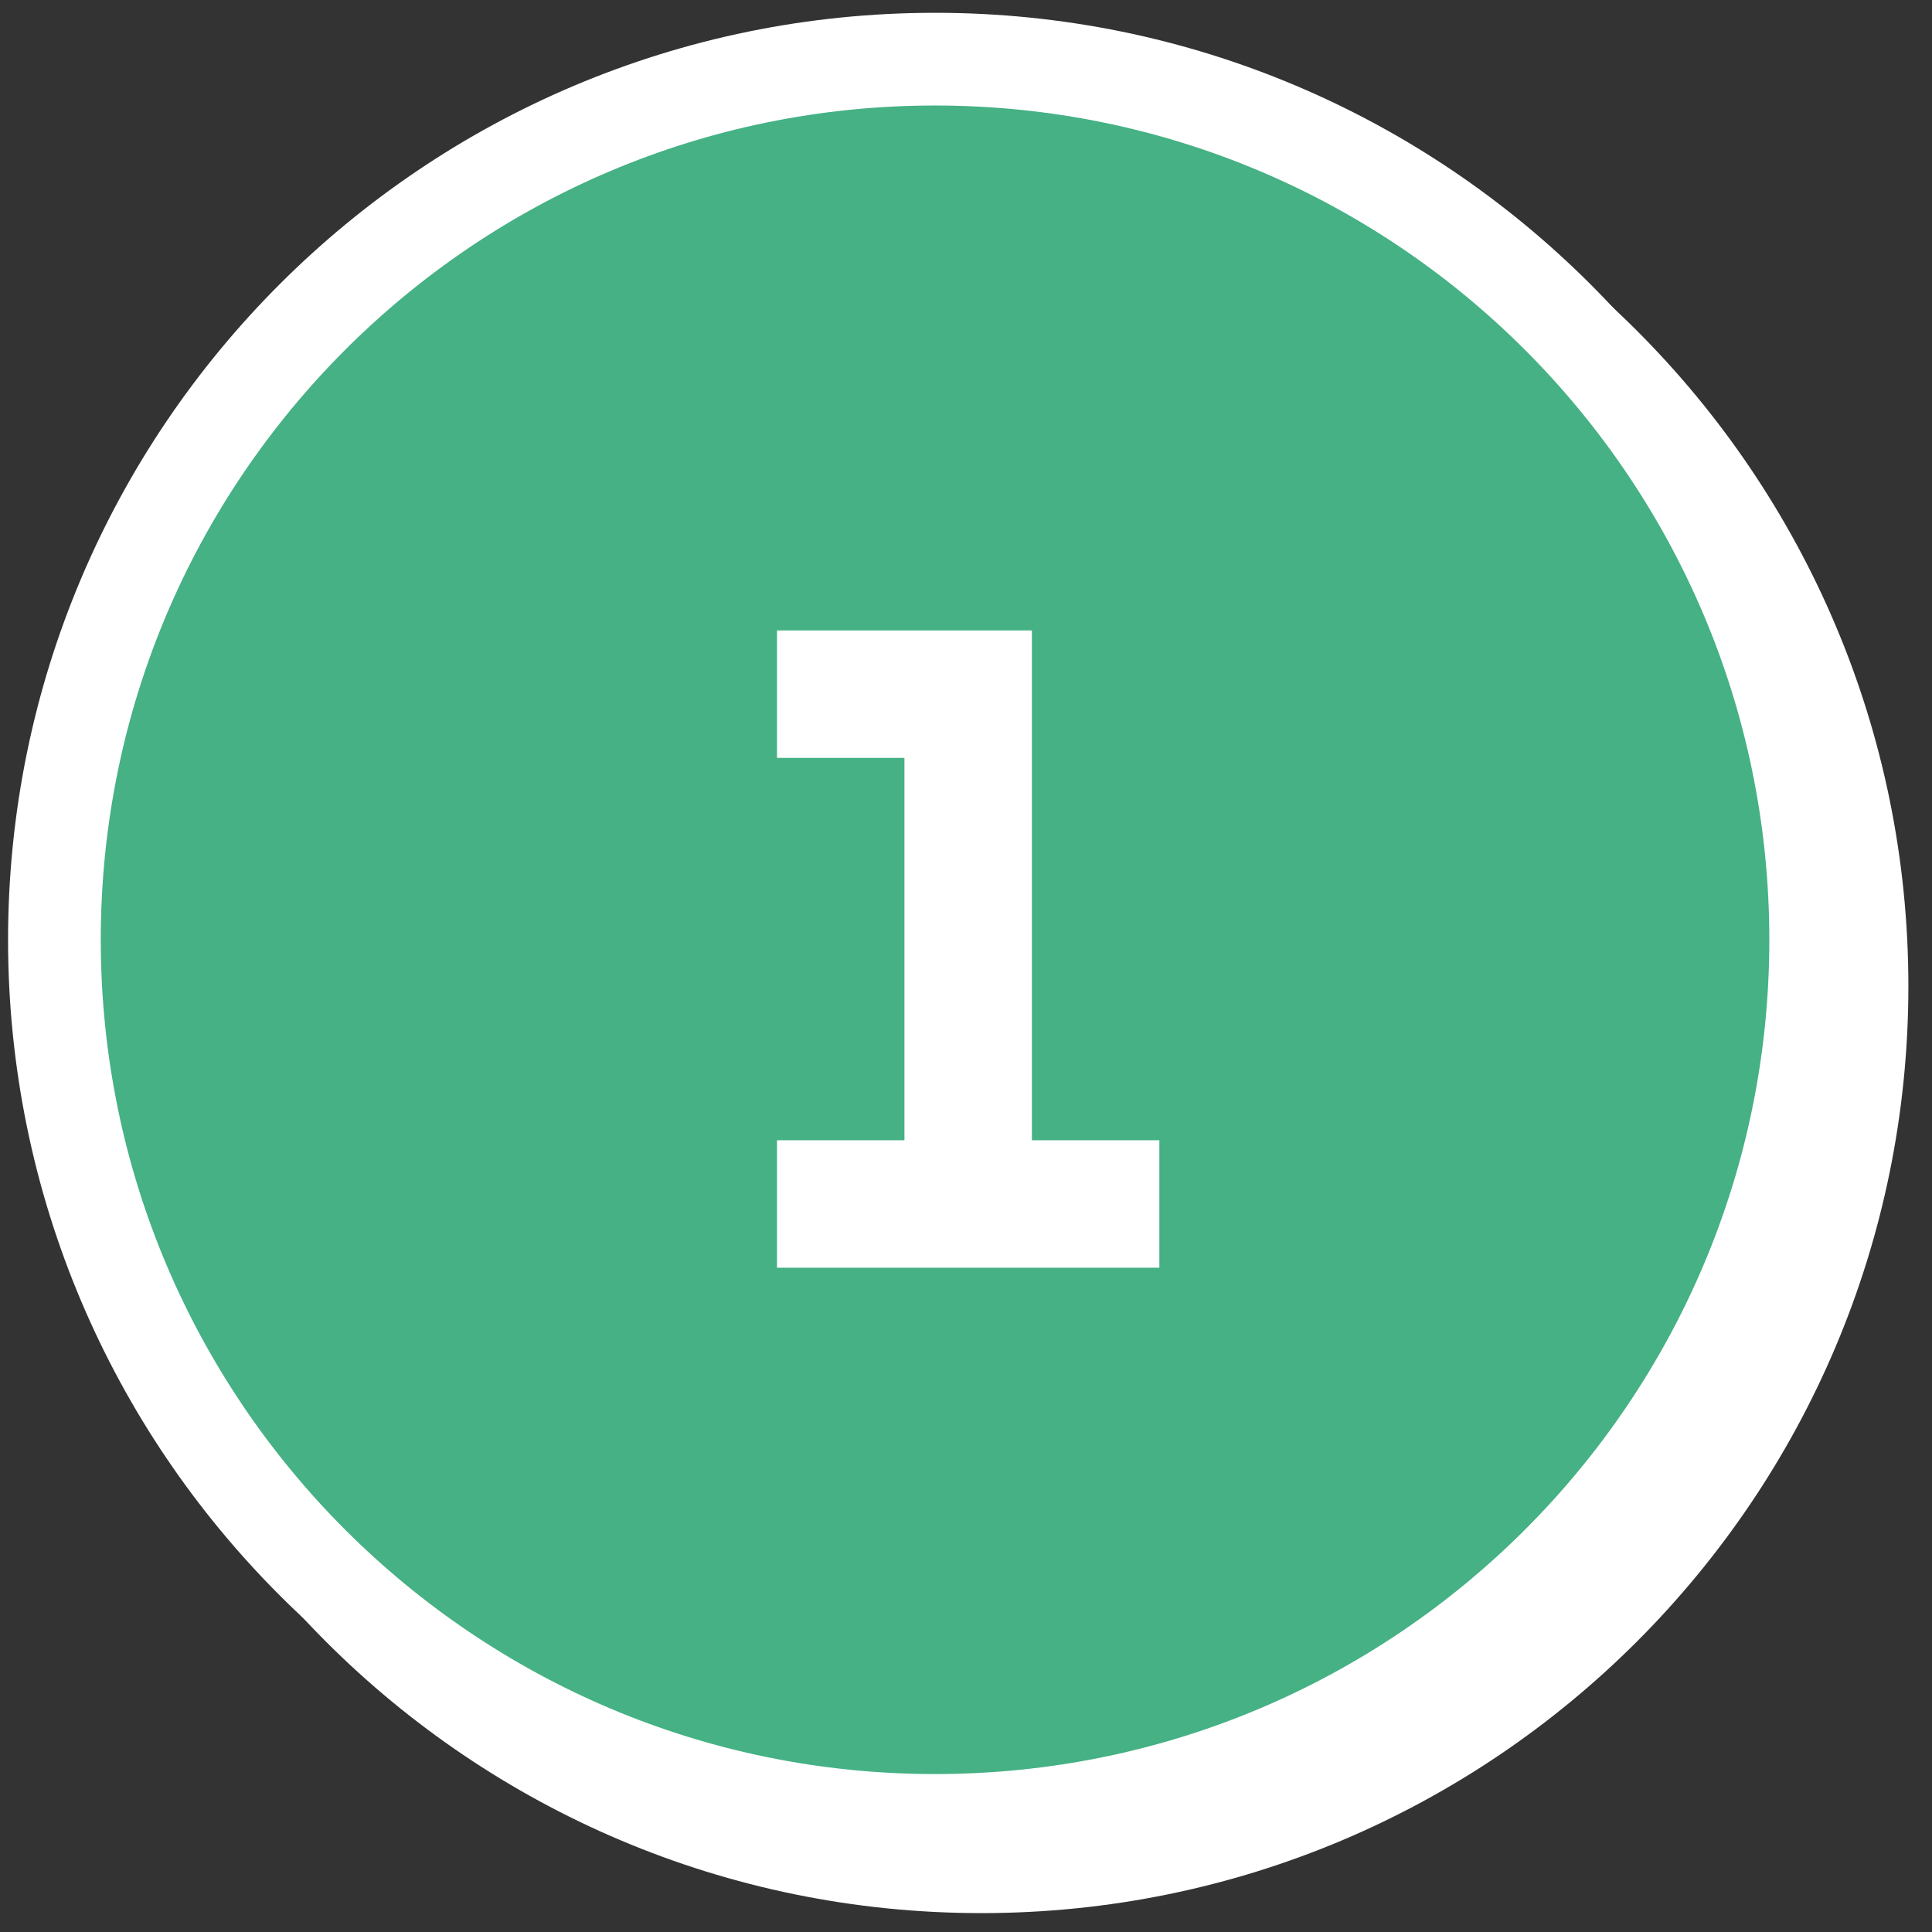
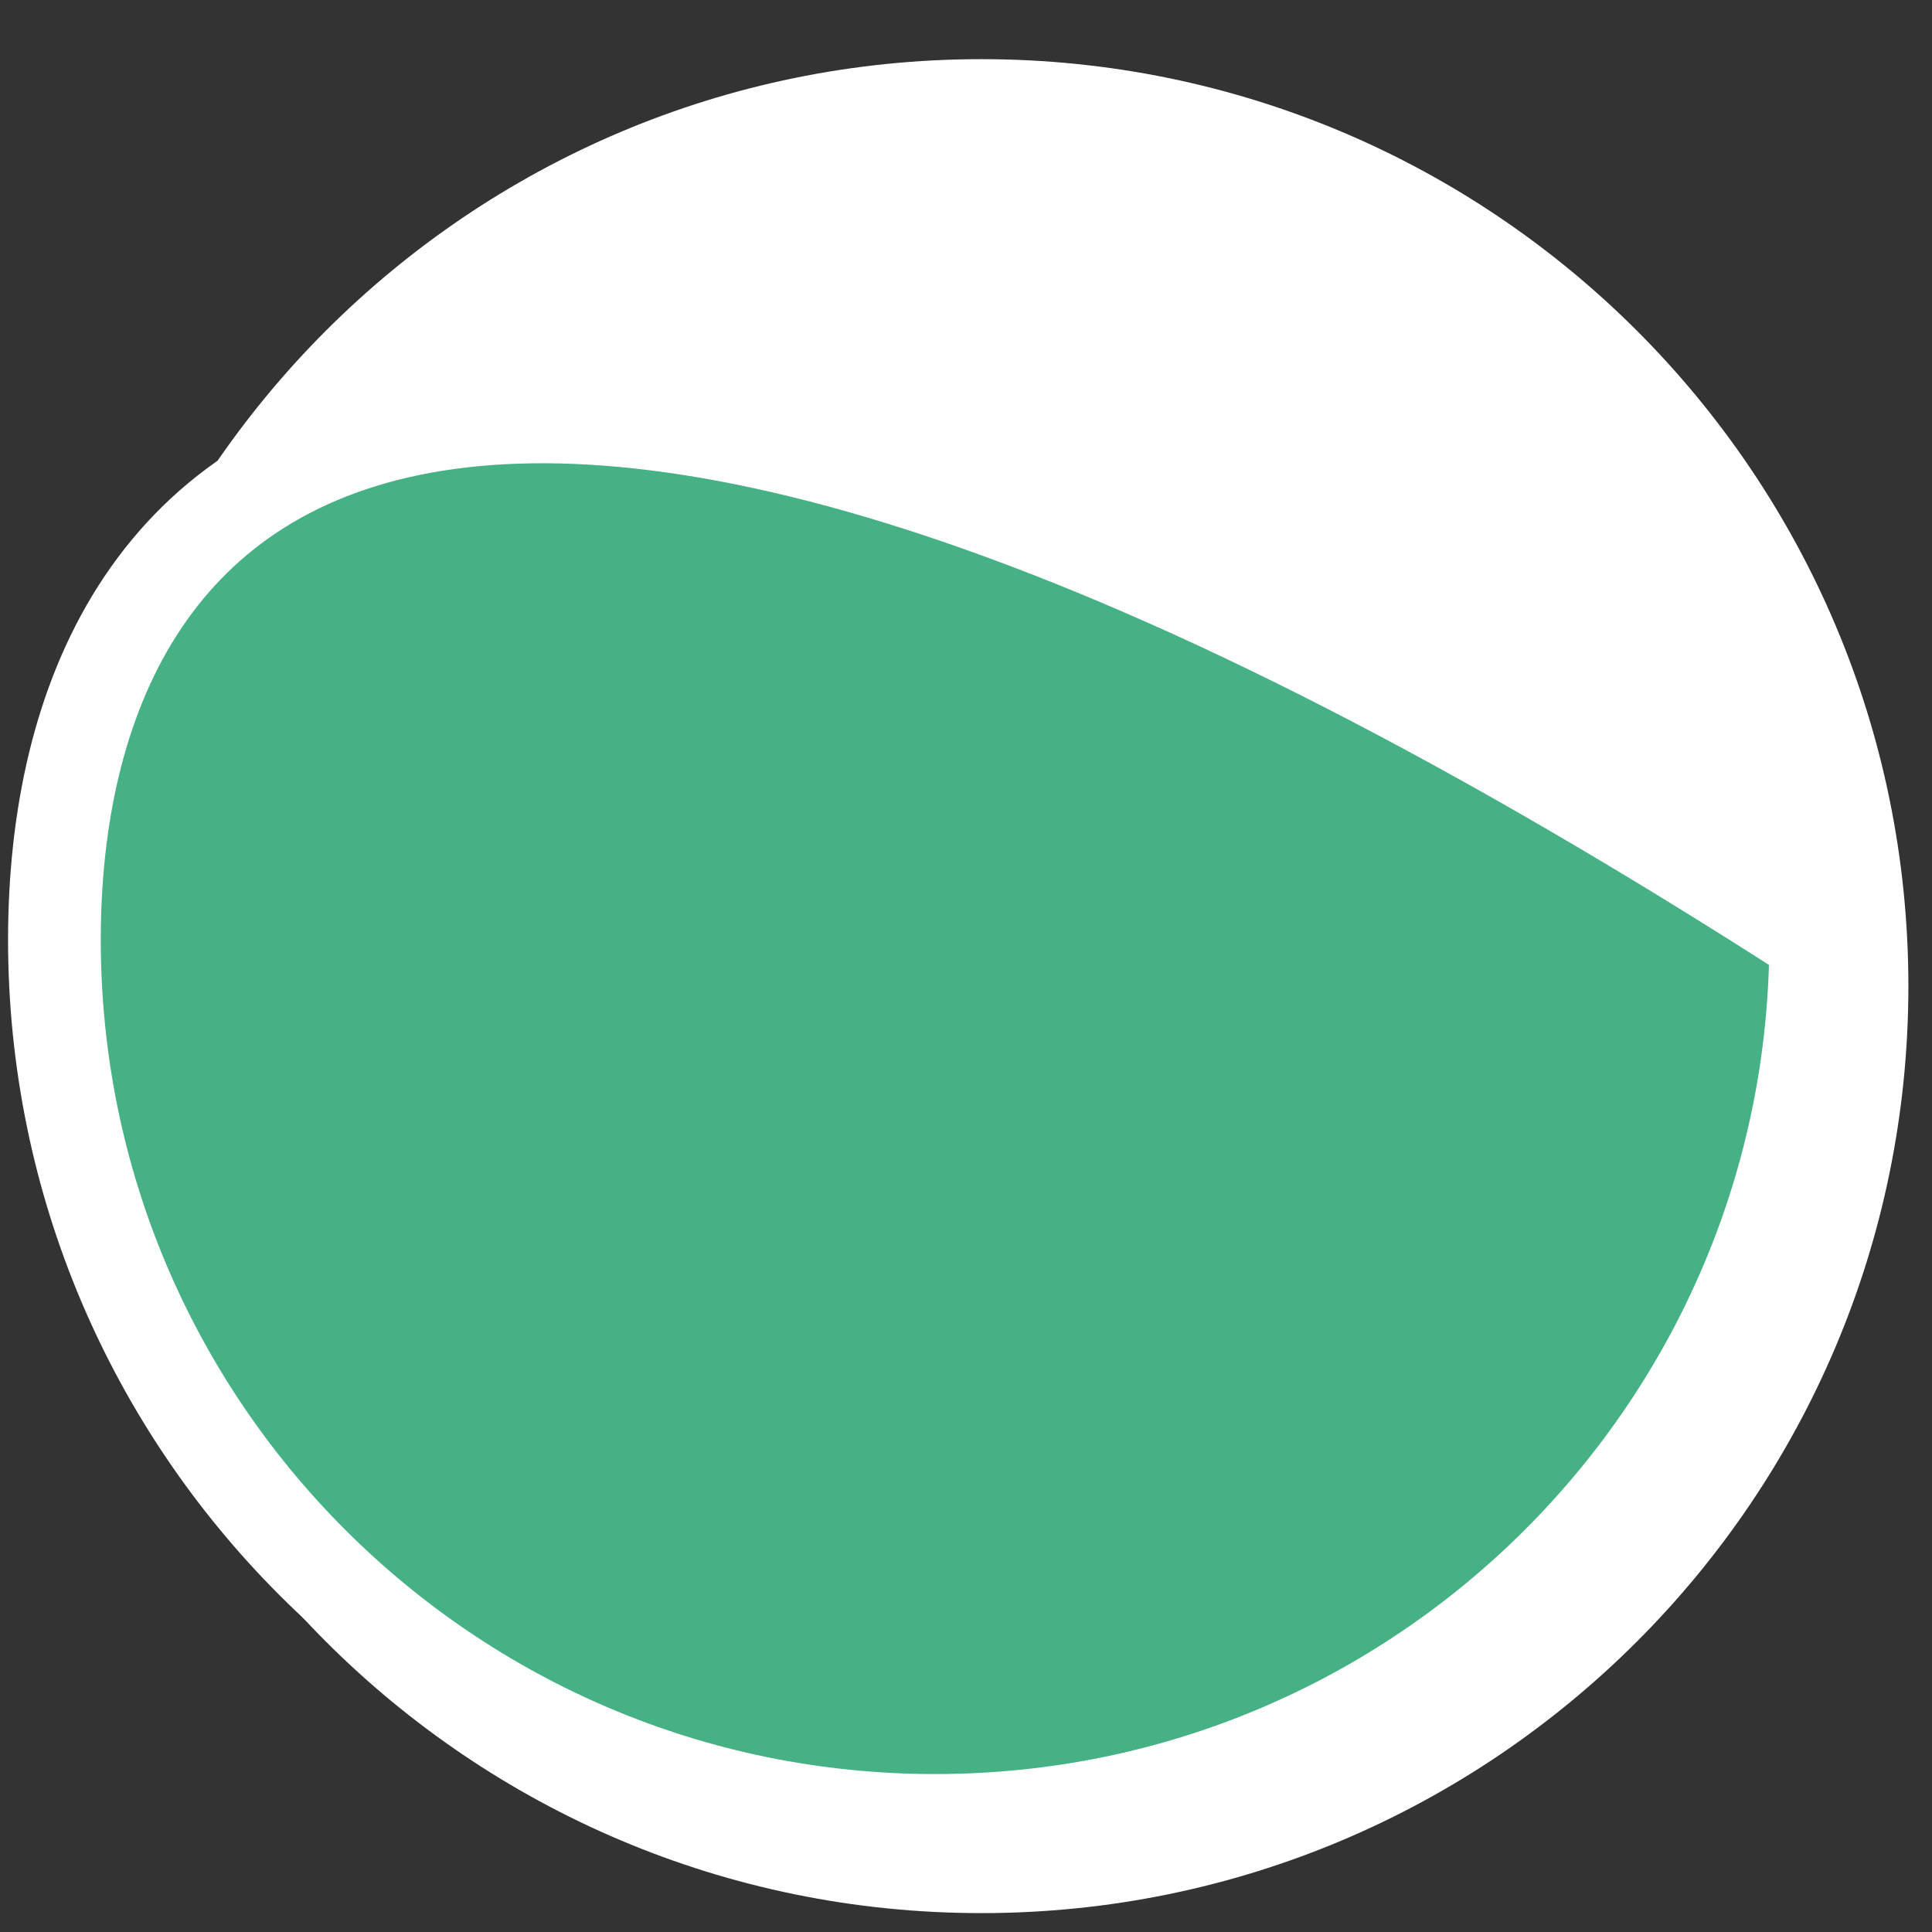
<svg xmlns="http://www.w3.org/2000/svg" width="71" height="71" viewBox="0 0 71 71" fill="none">
  <rect x="0" y="0" width="71" height="71" fill="#333333" stroke="none" />
  <path d="M36.066 70.306C54.88 70.306 70.132 55.054 70.132 36.24C70.132 17.426 54.88 2.174 36.066 2.174C17.252 2.174 2 17.426 2 36.24C2 55.054 17.252 70.306 36.066 70.306Z" fill="white" />
-   <path d="M34.363 66.899C52.236 66.899 66.725 52.41 66.725 34.537C66.725 16.663 52.236 2.174 34.363 2.174C16.49 2.174 2 16.663 2 34.537C2 52.41 16.49 66.899 34.363 66.899Z" fill="#45B184" stroke="white" stroke-width="3.407" />
-   <path d="M28.554 23.168H37.922V41.904H42.606V46.588H28.554V41.904H33.238V27.852H28.554V23.168Z" fill="white" />
+   <path d="M34.363 66.899C52.236 66.899 66.725 52.41 66.725 34.537C16.49 2.174 2 16.663 2 34.537C2 52.41 16.49 66.899 34.363 66.899Z" fill="#45B184" stroke="white" stroke-width="3.407" />
</svg>